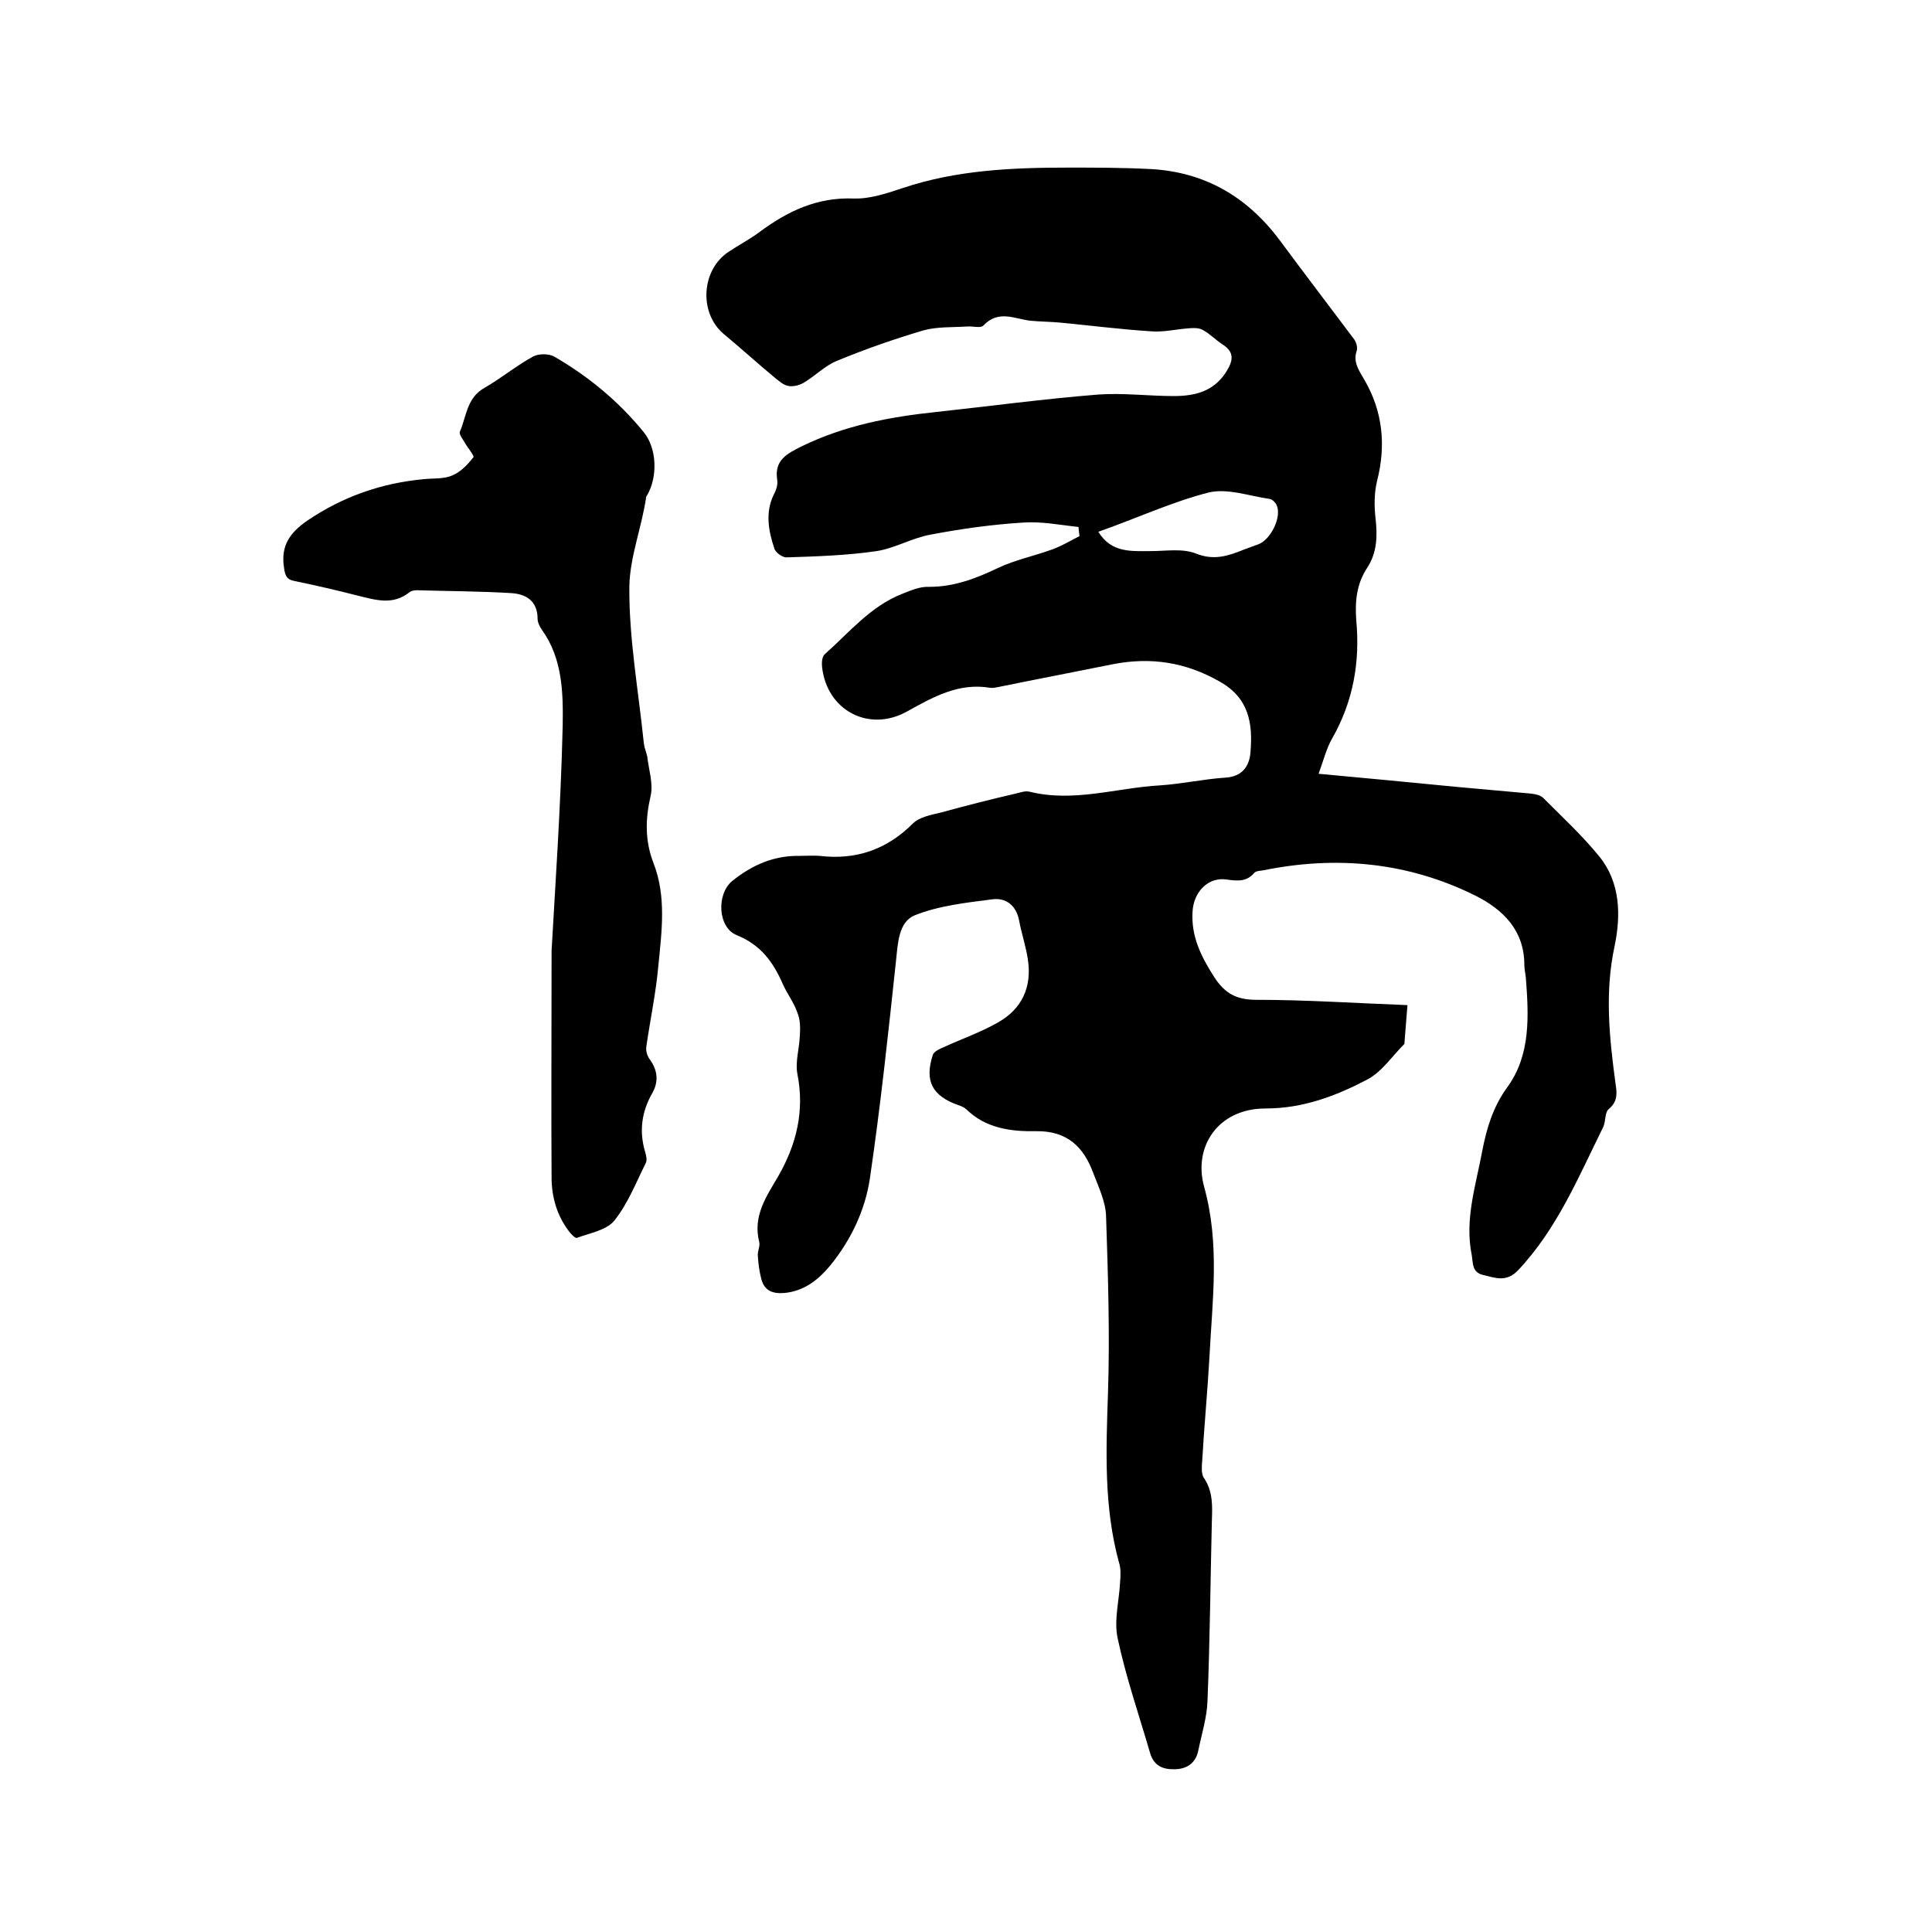
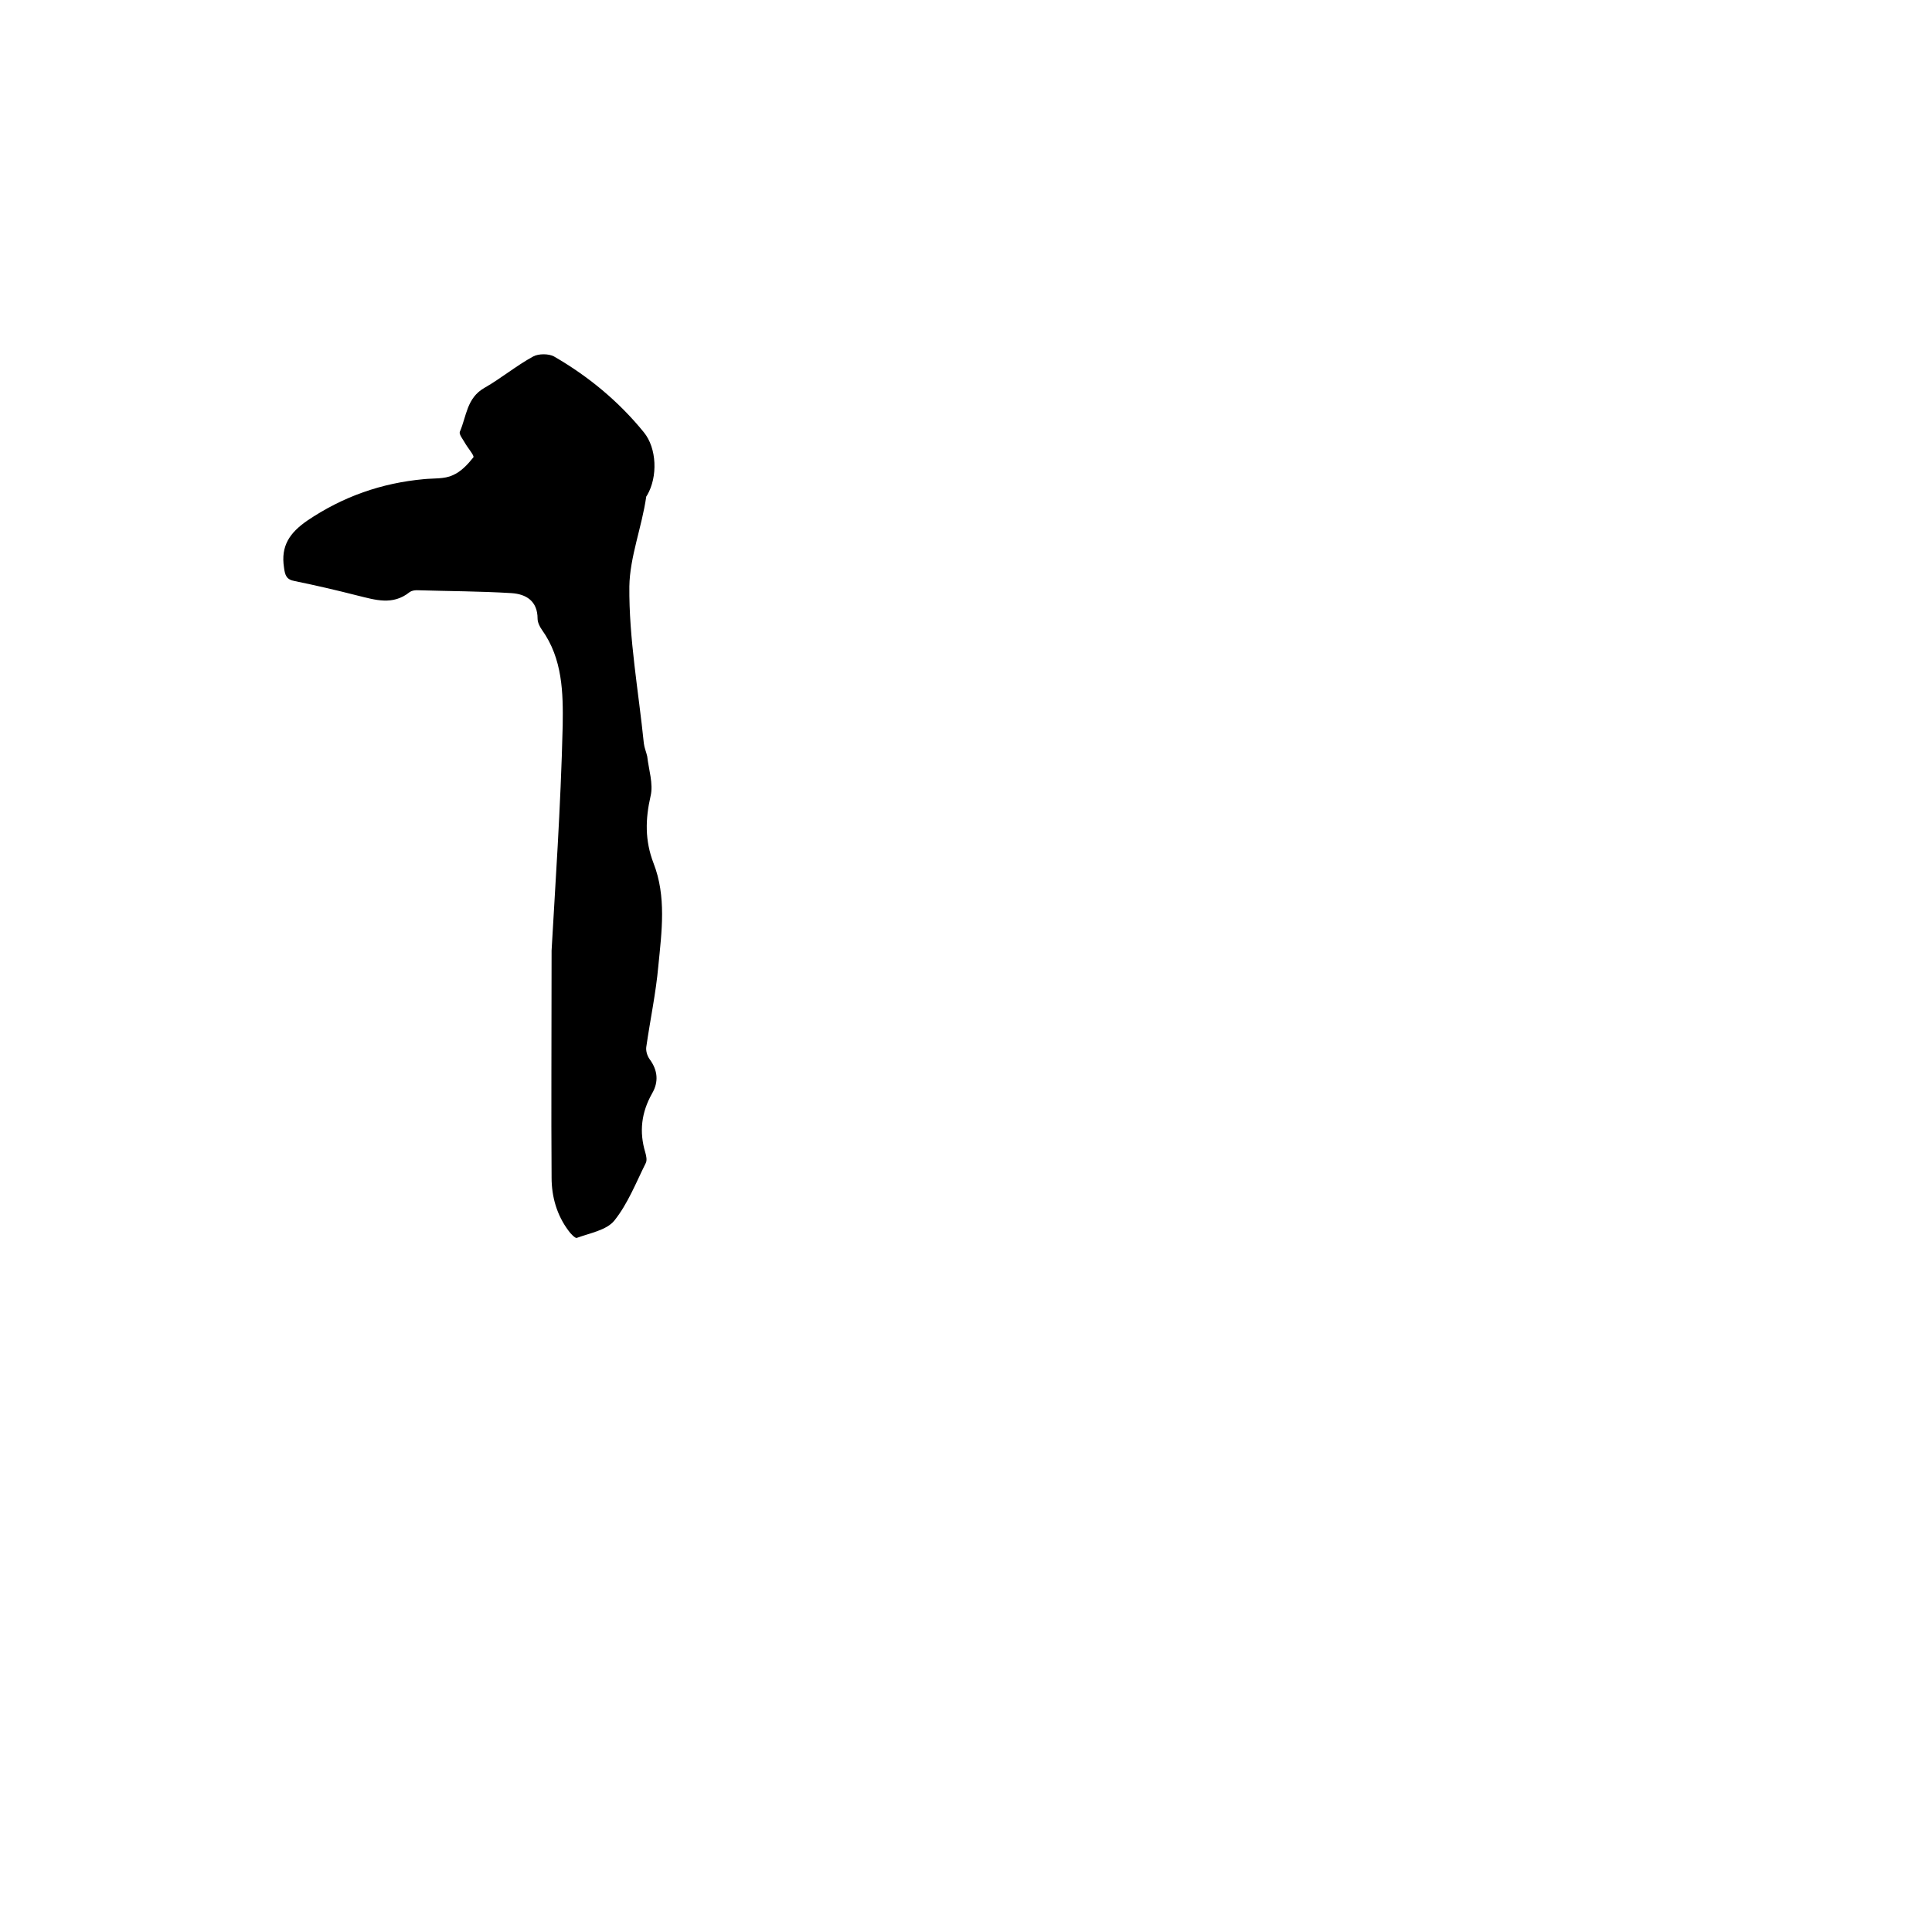
<svg xmlns="http://www.w3.org/2000/svg" enable-background="new 0 0 400 400" viewBox="0 0 400 400">
-   <path d="m223.3 109.1c-3.9-.4-7.7-1.2-11.6-.9-6.4.4-12.8 1.3-19.1 2.5-3.8.7-7.3 2.8-11.1 3.4-6.2.9-12.4 1.1-18.7 1.3-.8 0-2.3-1-2.5-1.9-1.2-3.6-1.9-7.4-.1-11.1.5-.9.9-2.1.7-3.1-.6-4.1 2.1-5.4 5.1-6.9 8.8-4.3 18.2-6.1 27.8-7.1 11.1-1.2 22.2-2.7 33.4-3.6 5.2-.4 10.6.3 15.8.3 4.3 0 8.2-.9 10.8-4.9 1.4-2.2 2-4.1-.7-5.8-1.4-.9-2.6-2.2-4.1-3-.9-.5-2.2-.4-3.2-.3-2.5.2-5 .8-7.4.6-6.3-.4-12.6-1.2-18.8-1.8-2.1-.2-4.2-.2-6.3-.4-3.3-.4-6.6-2.3-9.7 1-.6.6-2.2.1-3.4.2-3 .2-6.1 0-9 .8-6.1 1.8-12.1 3.9-17.9 6.3-2.5 1-4.6 3.2-7 4.6-.9.5-2.2.8-3.1.6-1.1-.2-2-1.1-2.9-1.8-3.5-2.9-6.9-6-10.4-8.9-5.3-4.4-4.7-13.4 1-17.1 2.1-1.4 4.4-2.6 6.4-4.1 5.8-4.3 11.9-7.2 19.5-6.9 3.4.1 6.9-1.1 10.2-2.2 11.1-3.7 22.6-4.2 34.1-4.2 5.7 0 11.4 0 17.1.3 11.3.6 20.1 5.8 26.8 14.8 5.1 6.9 10.3 13.7 15.4 20.5.4.6.7 1.6.5 2.3-.8 2.3.4 4 1.5 5.9 3.9 6.6 4.6 13.7 2.7 21.1-.6 2.5-.6 5.2-.3 7.8.4 3.6.3 7-1.7 10.1-2.2 3.3-2.6 6.9-2.3 10.9.8 8.6-.6 16.8-5 24.5-1.2 2.1-1.8 4.6-2.8 7.3 9.9.9 19.1 1.8 28.4 2.7 5.2.5 10.3.9 15.5 1.4.9.1 2 .3 2.6.9 4 4 8.1 7.8 11.6 12.1 4.4 5.4 4.5 12.2 3.2 18.5-2.1 9.7-1.1 19.1.2 28.7.3 1.9.4 3.6-1.4 5.1-.9.7-.6 2.6-1.2 3.8-5.1 10.3-9.5 21-17.6 29.6-2.4 2.5-4.6 1.6-7.1 1-2.5-.5-2.2-2.5-2.5-4.2-1.5-7.4.9-14.5 2.2-21.6.9-4.6 2.2-9 5.1-13 5-6.8 4.5-15 3.9-22.9-.1-.8-.3-1.7-.3-2.5 0-7.2-4.4-11.5-10.2-14.4-13.9-6.9-28.7-8.3-43.9-5.2-.6.1-1.4.1-1.8.5-1.6 1.9-3.5 1.7-5.7 1.4-3.8-.6-6.9 2.5-7.1 6.7-.3 5.1 1.8 9.3 4.5 13.5 2.2 3.4 4.6 4.7 8.7 4.7 10.3 0 20.7.7 31.3 1.1-.2 2.7-.4 5.1-.6 7.5 0 .2 0 .5-.1.6-2.5 2.5-4.6 5.7-7.6 7.3-6.5 3.4-13.3 6-21.1 6-9.8 0-15 7.9-12.7 16.2 3.3 11.9 1.7 23.5 1.1 35.3-.4 7.2-1.1 14.4-1.5 21.5-.1 1.1-.2 2.6.3 3.4 2 2.9 1.8 6 1.7 9.1-.3 12.4-.4 24.8-.9 37.1-.1 3.4-1.2 6.9-1.9 10.3-.5 2.5-2.2 3.8-4.7 3.9s-4.5-.6-5.3-3.4c-2.3-7.9-5-15.7-6.7-23.7-.8-3.7.3-7.7.5-11.6.1-1.3.2-2.8-.2-4-3.2-11.6-2.7-23.4-2.3-35.3.4-12.1 0-24.3-.4-36.5-.1-3-1.5-5.9-2.6-8.8-2-5.5-5.4-8.9-11.9-8.8-5.2.1-10.4-.6-14.4-4.5-.4-.4-1.1-.7-1.7-.9-5.4-1.9-7-5-5.3-10.3.2-.8 1.4-1.3 2.3-1.7 3.7-1.7 7.7-3.1 11.2-5.1 5-2.8 7.1-7.4 6.2-13.1-.4-2.7-1.3-5.3-1.8-8-.6-3.2-2.8-4.8-5.6-4.4-5.4.7-11 1.3-16 3.3-3.4 1.4-3.5 5.8-3.9 9.5-1.6 15-3.2 30-5.4 45-1 6.6-3.9 12.7-8.2 18-2.5 3-5.4 5.3-9.5 5.7-2.5.2-4.2-.5-4.8-3-.4-1.5-.6-3.1-.7-4.7-.1-.9.5-2 .3-2.8-1.4-5.5 1.5-9.5 4-13.8 3.7-6.5 5.4-13.4 3.9-21-.5-2.5.4-5.3.5-8 .1-1.6.1-3.3-.5-4.7-.7-2.1-2.1-3.9-3-5.9-2-4.6-4.6-8.2-9.6-10.2-3.9-1.6-4.2-8.5-.9-11.2 4.1-3.3 8.6-5.3 14-5.2 1.4 0 2.8-.1 4.1 0 7.5.9 13.9-1.3 19.3-6.7 1.4-1.4 3.9-1.8 5.9-2.3 5.1-1.4 10.2-2.7 15.4-3.9.9-.2 1.9-.6 2.8-.4 9.2 2.3 18.1-.8 27.1-1.3 4.5-.3 9-1.3 13.5-1.6 3.5-.2 5-2.4 5.2-5.3.5-5.9-.3-11.2-6.4-14.6-7-4-14.2-5.1-22-3.6-7.9 1.6-15.8 3.1-23.6 4.7-.6.1-1.3.3-1.9.2-6.5-1.1-11.8 1.9-17.2 4.9-7.9 4.4-16.6-.2-17.6-9.2-.1-.9 0-2.1.5-2.6 5.1-4.5 9.5-10 16.2-12.6 1.8-.7 3.6-1.5 5.5-1.4 5.1 0 9.6-1.7 14.2-3.9 3.6-1.7 7.6-2.5 11.4-3.9 1.9-.7 3.7-1.8 5.5-2.7-.1-1-.2-1.4-.2-1.9zm4.1 1c2.7 4.4 6.8 4 10.8 4 3.2 0 6.6-.6 9.4.5 3.7 1.5 6.7.5 9.9-.8 1-.4 2-.7 3-1.1 2.5-.9 4.8-5.4 3.9-7.9-.2-.6-.9-1.4-1.5-1.5-4.3-.6-8.8-2.3-12.8-1.3-7.7 2-15 5.4-22.7 8.1z" />
  <path d="m114.2 196.8c.7-12.6 1.9-29.6 2.3-46.6.1-6.7 0-13.8-4.3-19.8-.5-.7-.9-1.6-.9-2.3 0-3.7-2.4-5.1-5.4-5.3-6.5-.4-13-.4-19.6-.6-.5 0-1.1.1-1.5.4-3.5 2.8-7.1 1.6-10.8.7-4.3-1.1-8.6-2.1-13-3-1.7-.3-2-1.2-2.2-2.8-.7-4.5 1.2-7.2 4.8-9.7 7.4-5 15.4-7.8 24.2-8.6 2-.2 4.2 0 5.9-.8 1.7-.7 3.1-2.2 4.3-3.7.3-.3-1.2-2-1.8-3.1-.4-.7-1.2-1.7-1-2.2 1.4-3.2 1.4-7 5.1-9.1 3.5-2 6.6-4.6 10.1-6.5 1.1-.6 3.2-.6 4.3 0 7.1 4.1 13.4 9.3 18.6 15.7 2.7 3.3 2.9 9.2.7 13-.1.1-.1.2-.2.3-.9 6.3-3.4 12.5-3.5 18.6-.1 10.8 1.9 21.7 3 32.5.1.9.5 1.8.7 2.7.3 2.7 1.3 5.7.7 8.2-1.1 4.8-1.2 9.2.6 13.9 2.7 6.9 1.7 14.2 1 21.3-.5 5.6-1.7 11.2-2.5 16.8-.1.8.2 1.8.7 2.5 1.7 2.3 1.9 4.7.5 7.1-2.2 3.9-2.7 7.9-1.4 12.2.2.7.4 1.6.1 2.2-2 4-3.7 8.4-6.5 11.9-1.6 2-5.1 2.6-7.8 3.6-.3.1-1.3-.9-1.7-1.5-2.4-3.2-3.5-7-3.5-11-.1-14.1 0-28.4 0-47z" />
</svg>